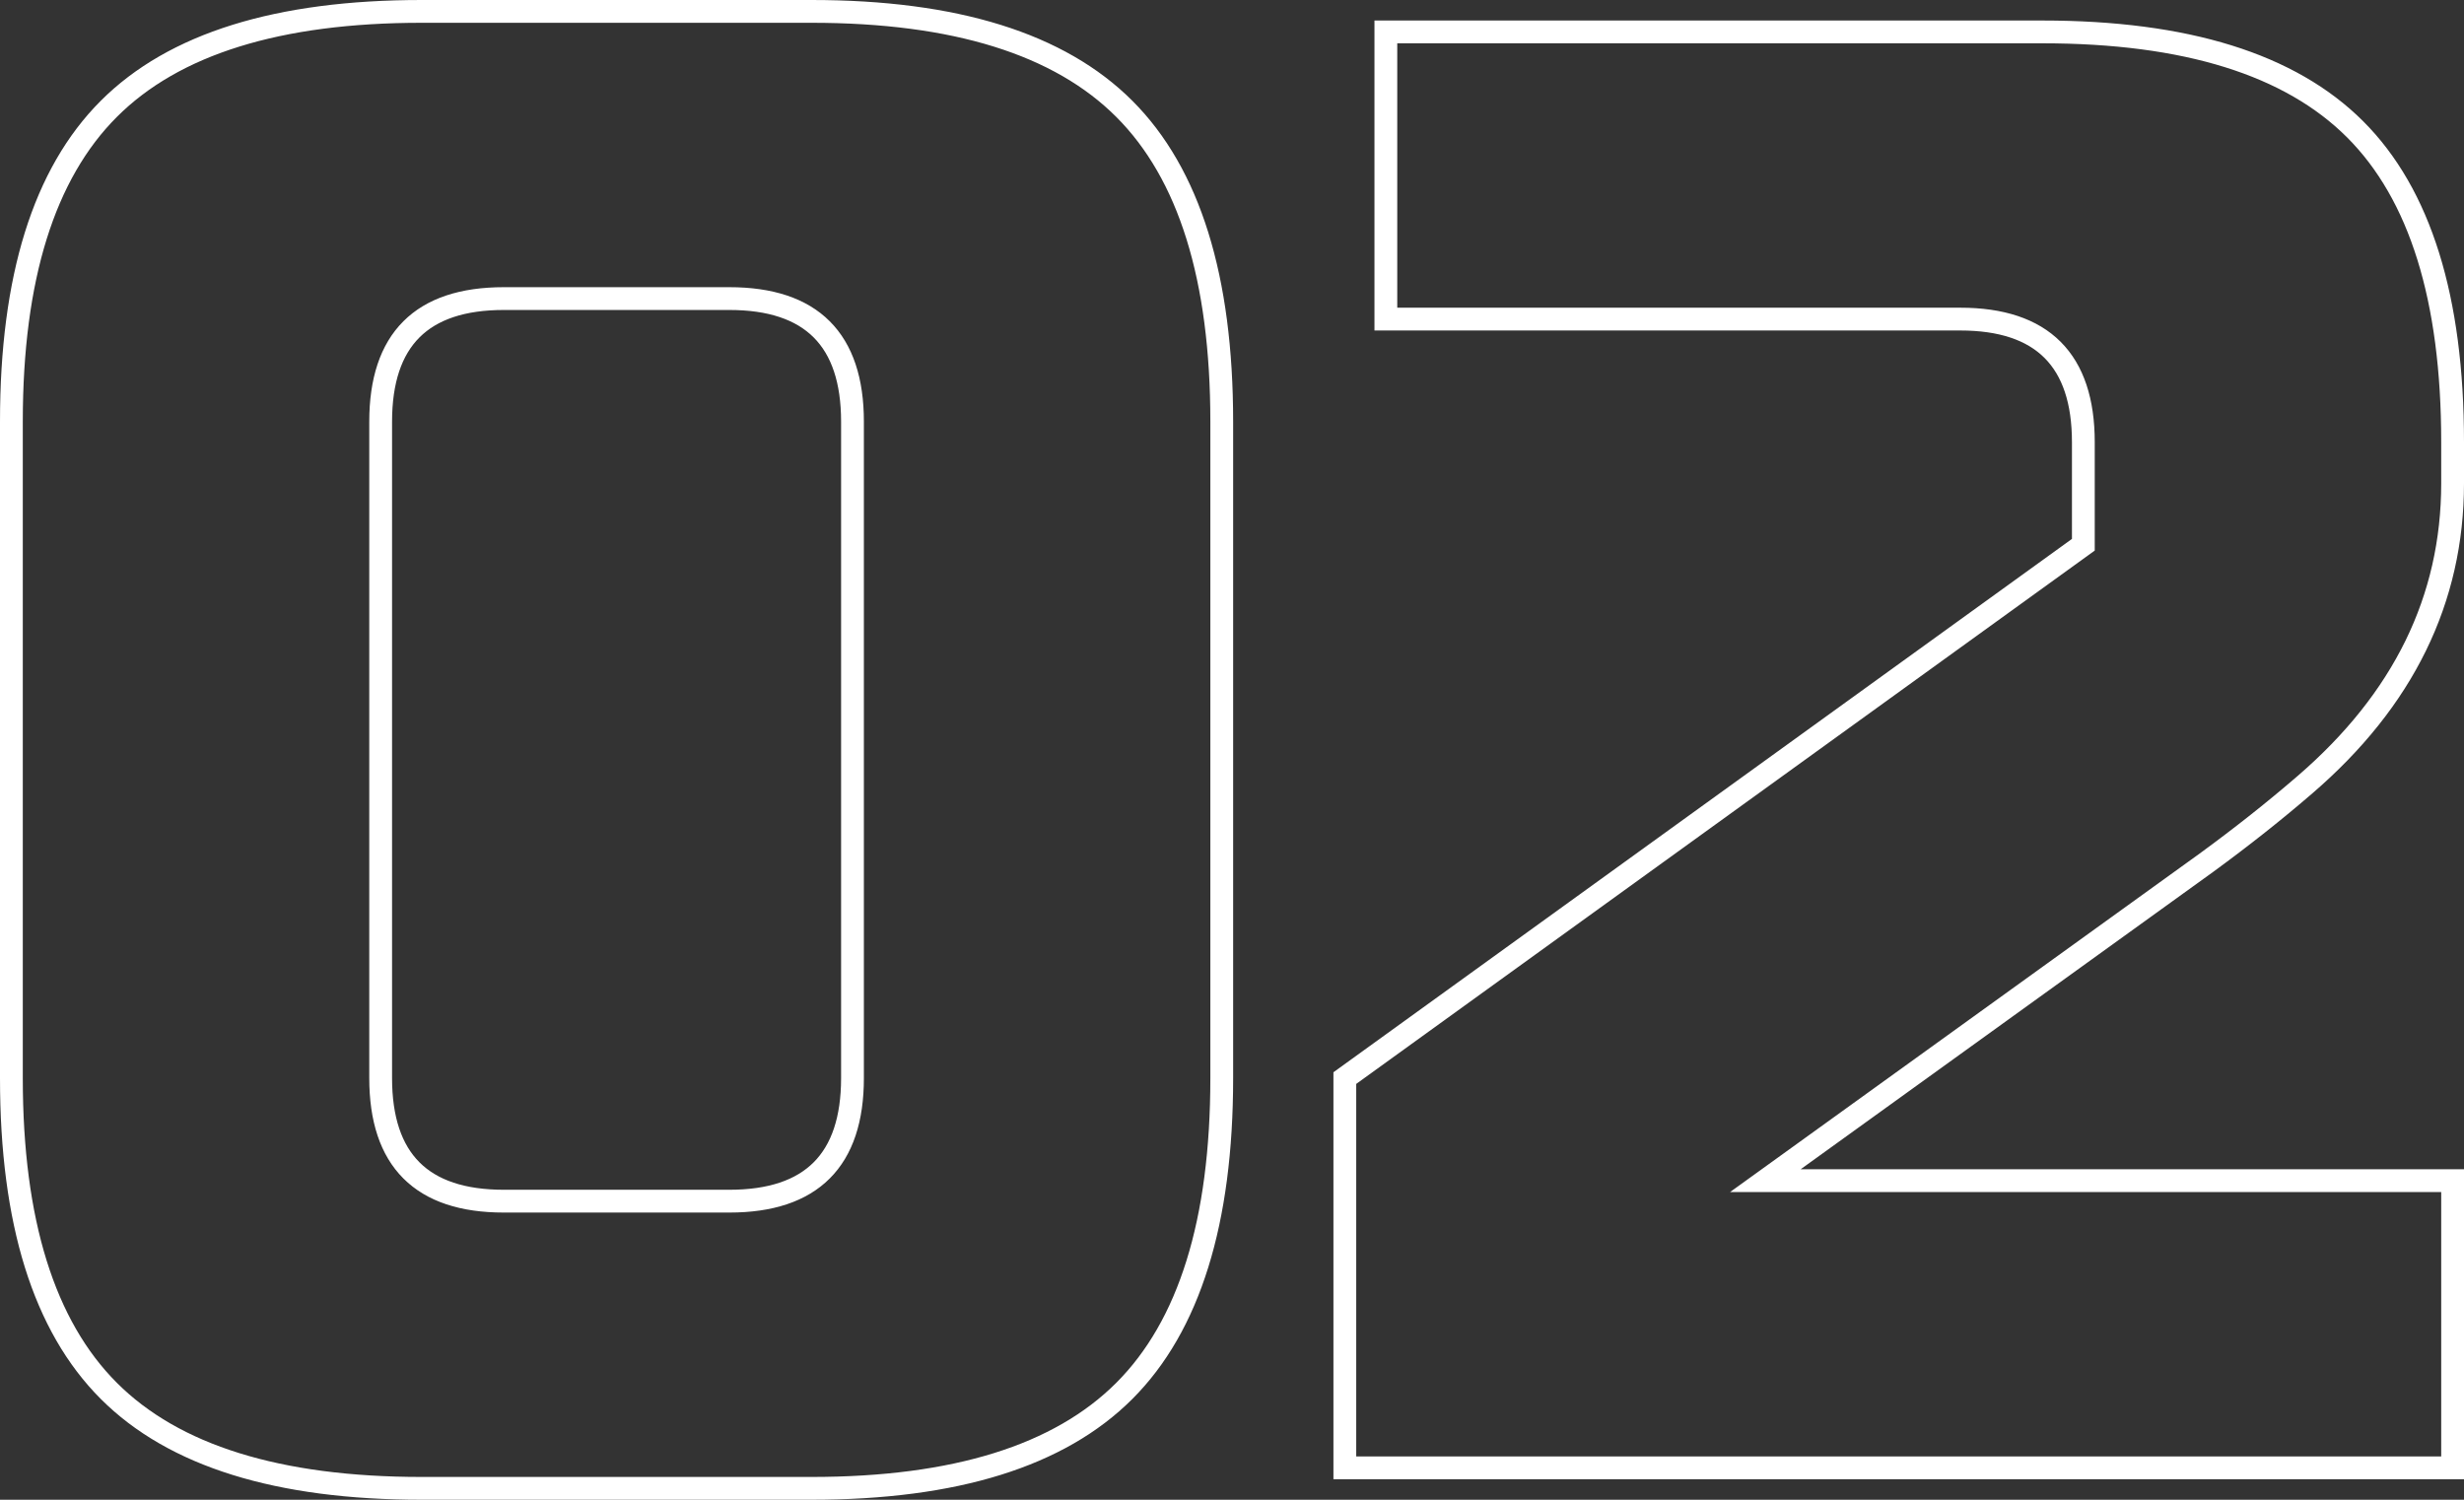
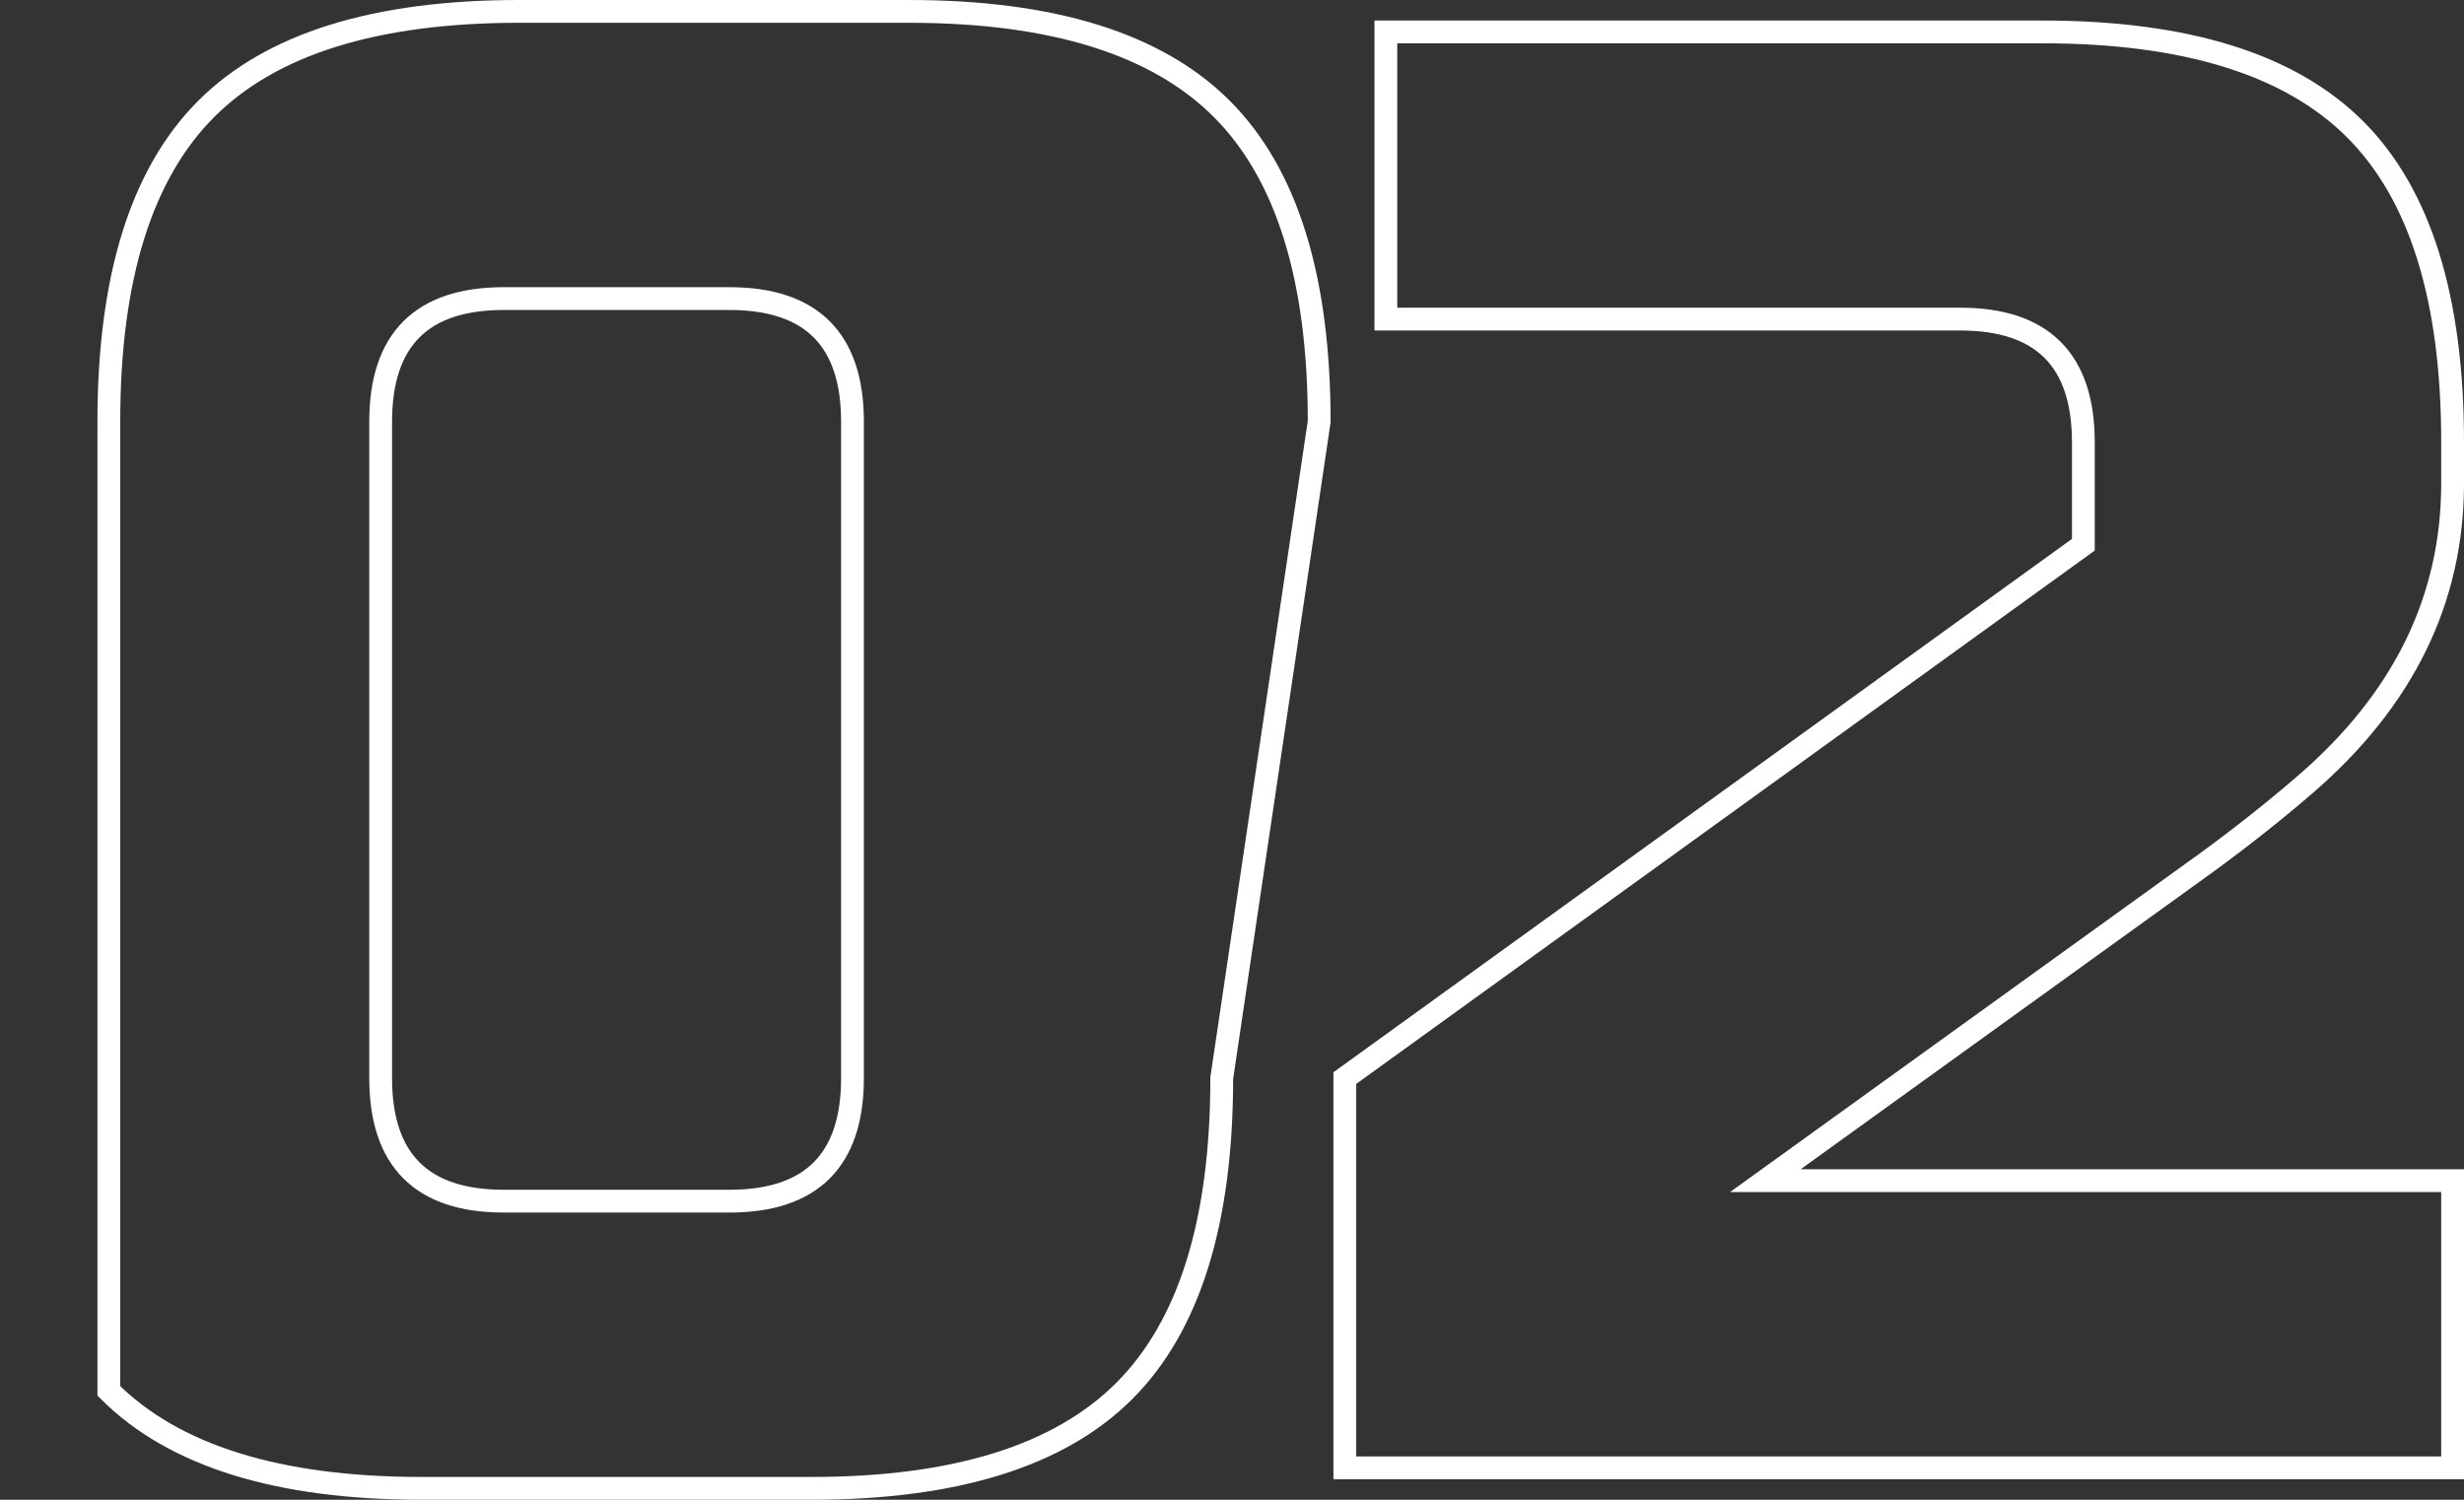
<svg xmlns="http://www.w3.org/2000/svg" width="216.2" height="131.6" viewBox="0 0 216.2 131.6">
  <rect x="0" y="0" width="216.2" height="131.6" fill="#333333" stroke="none" />
-   <path id="Path_10081" data-name="Path 10081" d="M-145.8-91.8q0-10.8-10.8-10.8h-19.8q-10.8,0-10.8,10.8v57.6q0,10.8,10.8,10.8h19.8q10.8,0,10.8-10.8Zm32.4,57.6q0,18.9-8.55,27.45T-149.4,1.8h-34.2q-18.9,0-27.45-8.55T-219.6-34.2V-91.8q0-18.9,8.55-27.45t27.45-8.55h34.2q18.9,0,27.45,8.55t8.55,27.45Zm108-52.2q0,15.3-12.96,26.46Q-22.32-56.52-27-53.1L-65.7-25.2H-5.4V0h-97.2V-34.2L-37.8-81v-9q0-10.8-10.8-10.8H-99V-126h57.6q18.9,0,27.45,8.55T-5.4-90Z" transform="translate(220.6 128.8)" fill="none" stroke="#fff" stroke-width="2" />
+   <path id="Path_10081" data-name="Path 10081" d="M-145.8-91.8q0-10.8-10.8-10.8h-19.8q-10.8,0-10.8,10.8v57.6q0,10.8,10.8,10.8h19.8q10.8,0,10.8-10.8Zm32.4,57.6q0,18.9-8.55,27.45T-149.4,1.8h-34.2q-18.9,0-27.45-8.55V-91.8q0-18.9,8.55-27.45t27.45-8.55h34.2q18.9,0,27.45,8.55t8.55,27.45Zm108-52.2q0,15.3-12.96,26.46Q-22.32-56.52-27-53.1L-65.7-25.2H-5.4V0h-97.2V-34.2L-37.8-81v-9q0-10.8-10.8-10.8H-99V-126h57.6q18.9,0,27.45,8.55T-5.4-90Z" transform="translate(220.6 128.8)" fill="none" stroke="#fff" stroke-width="2" />
</svg>